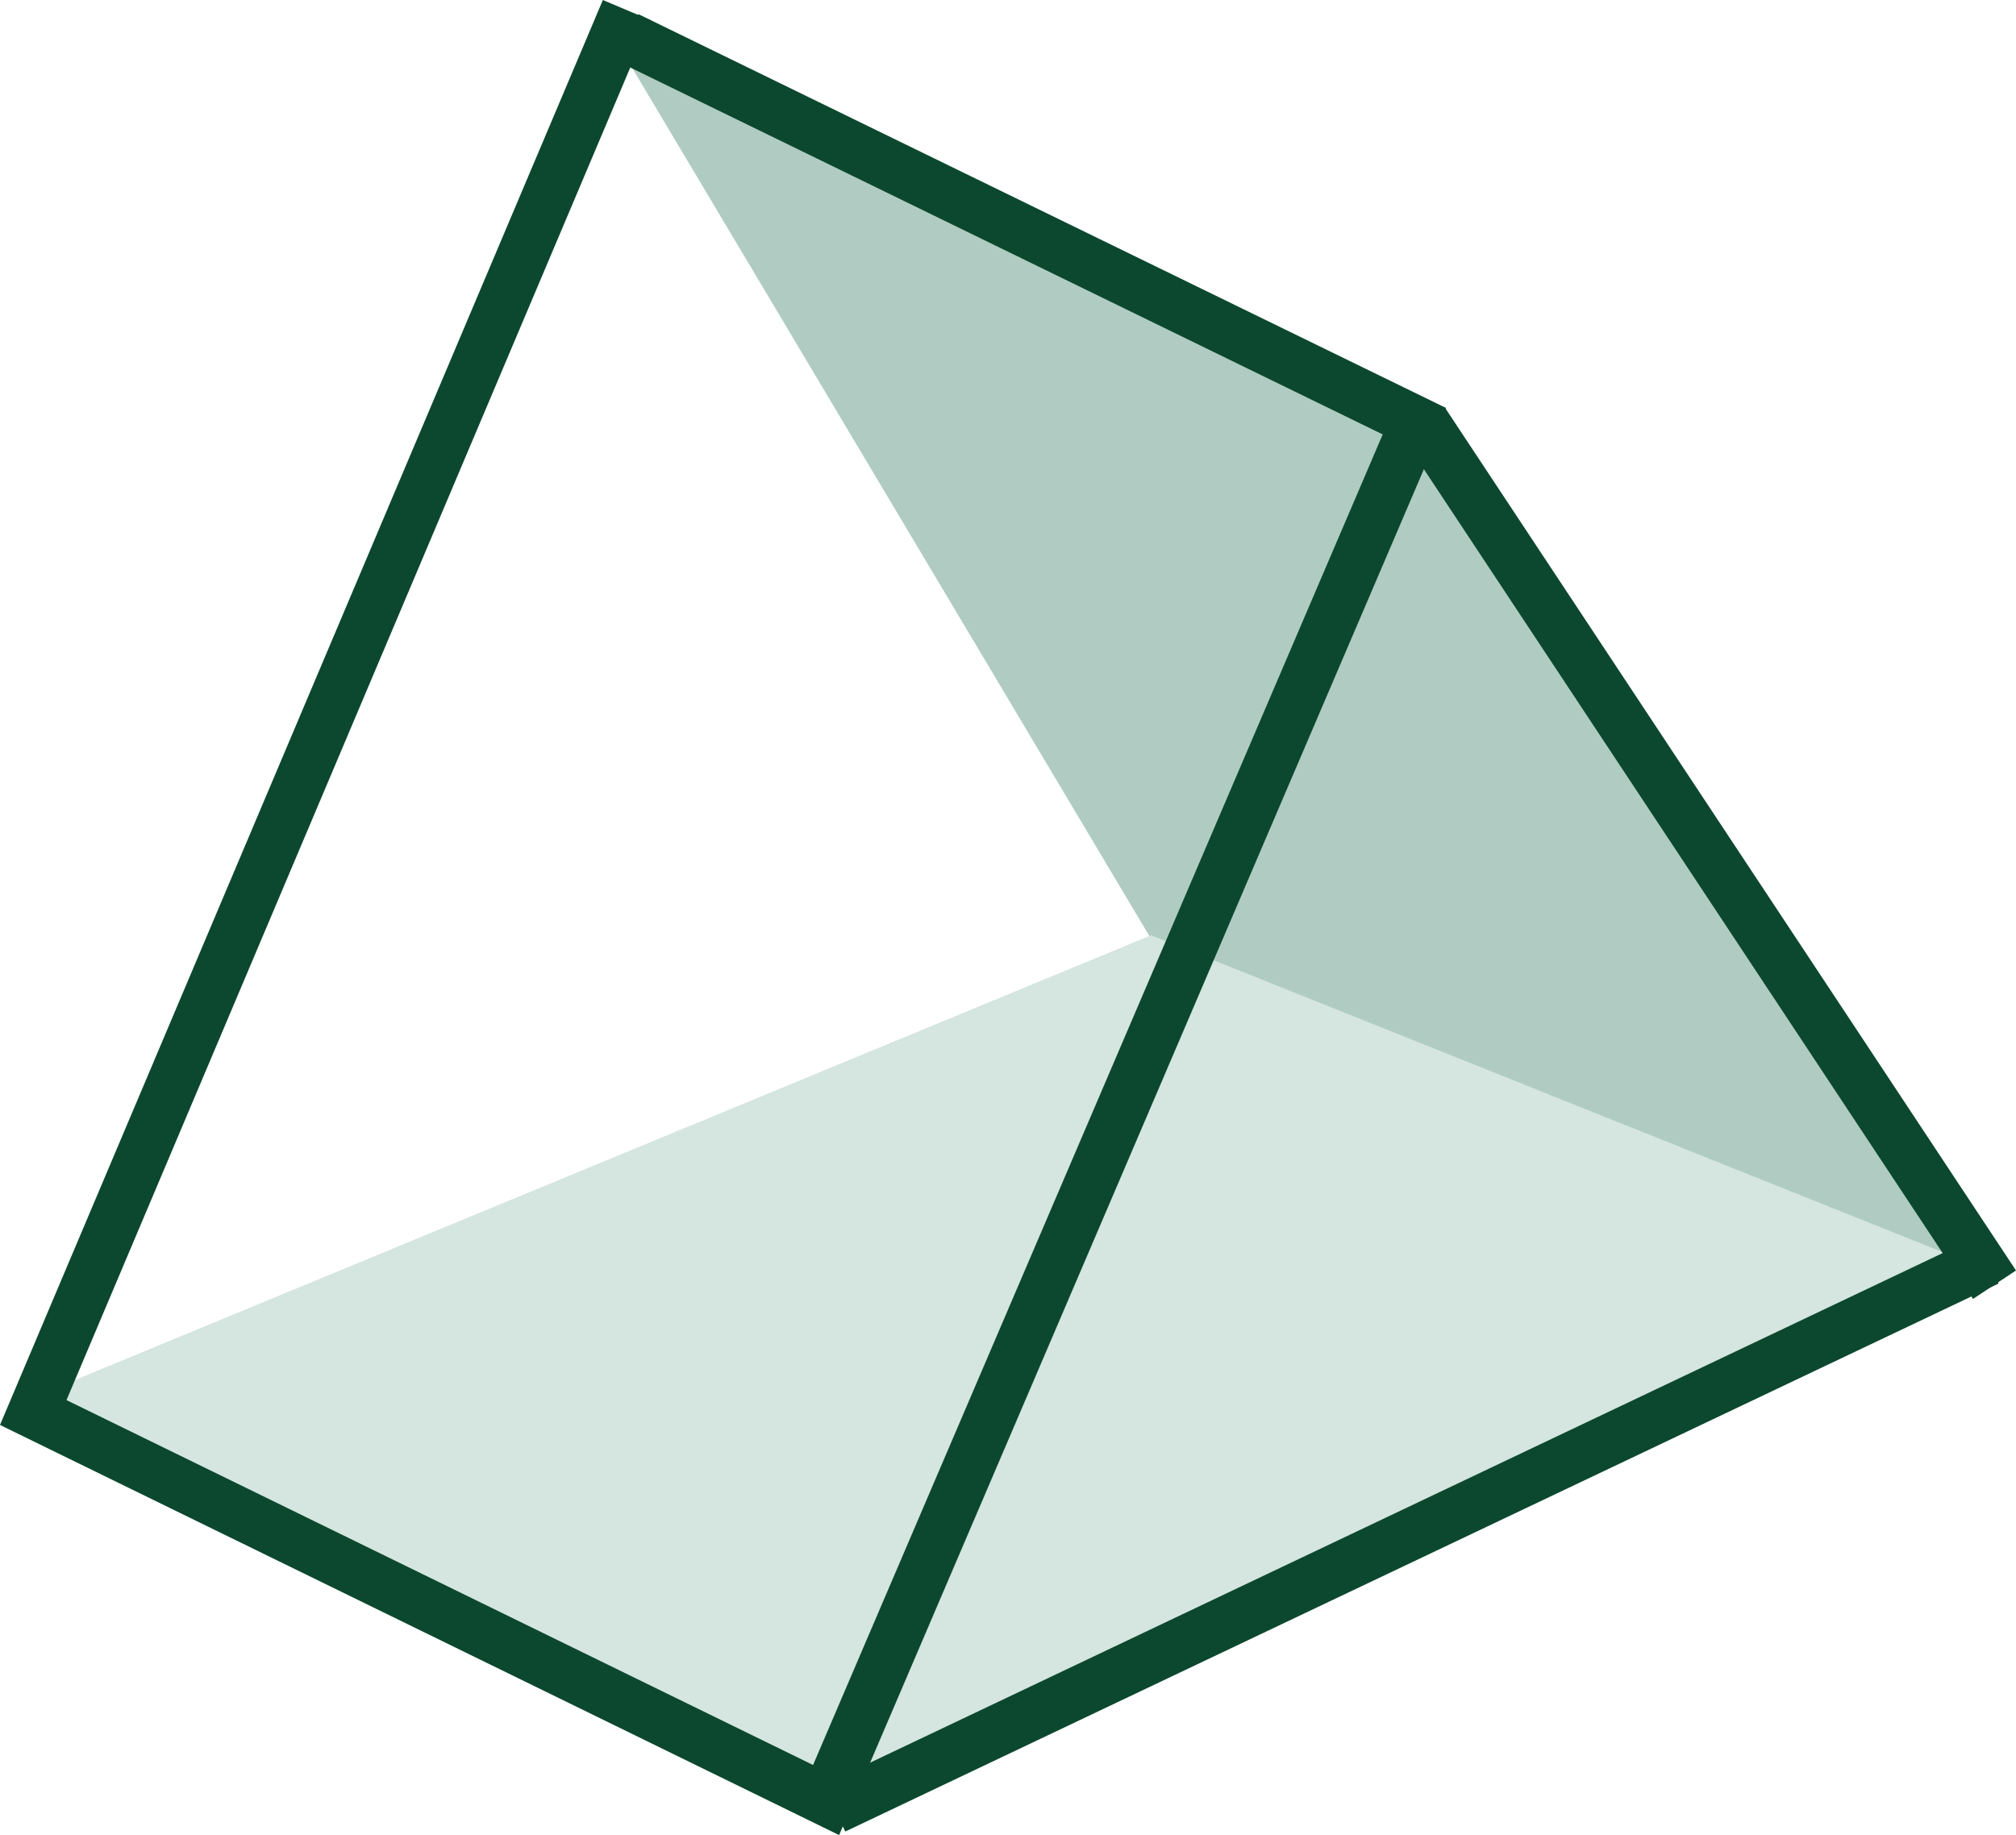
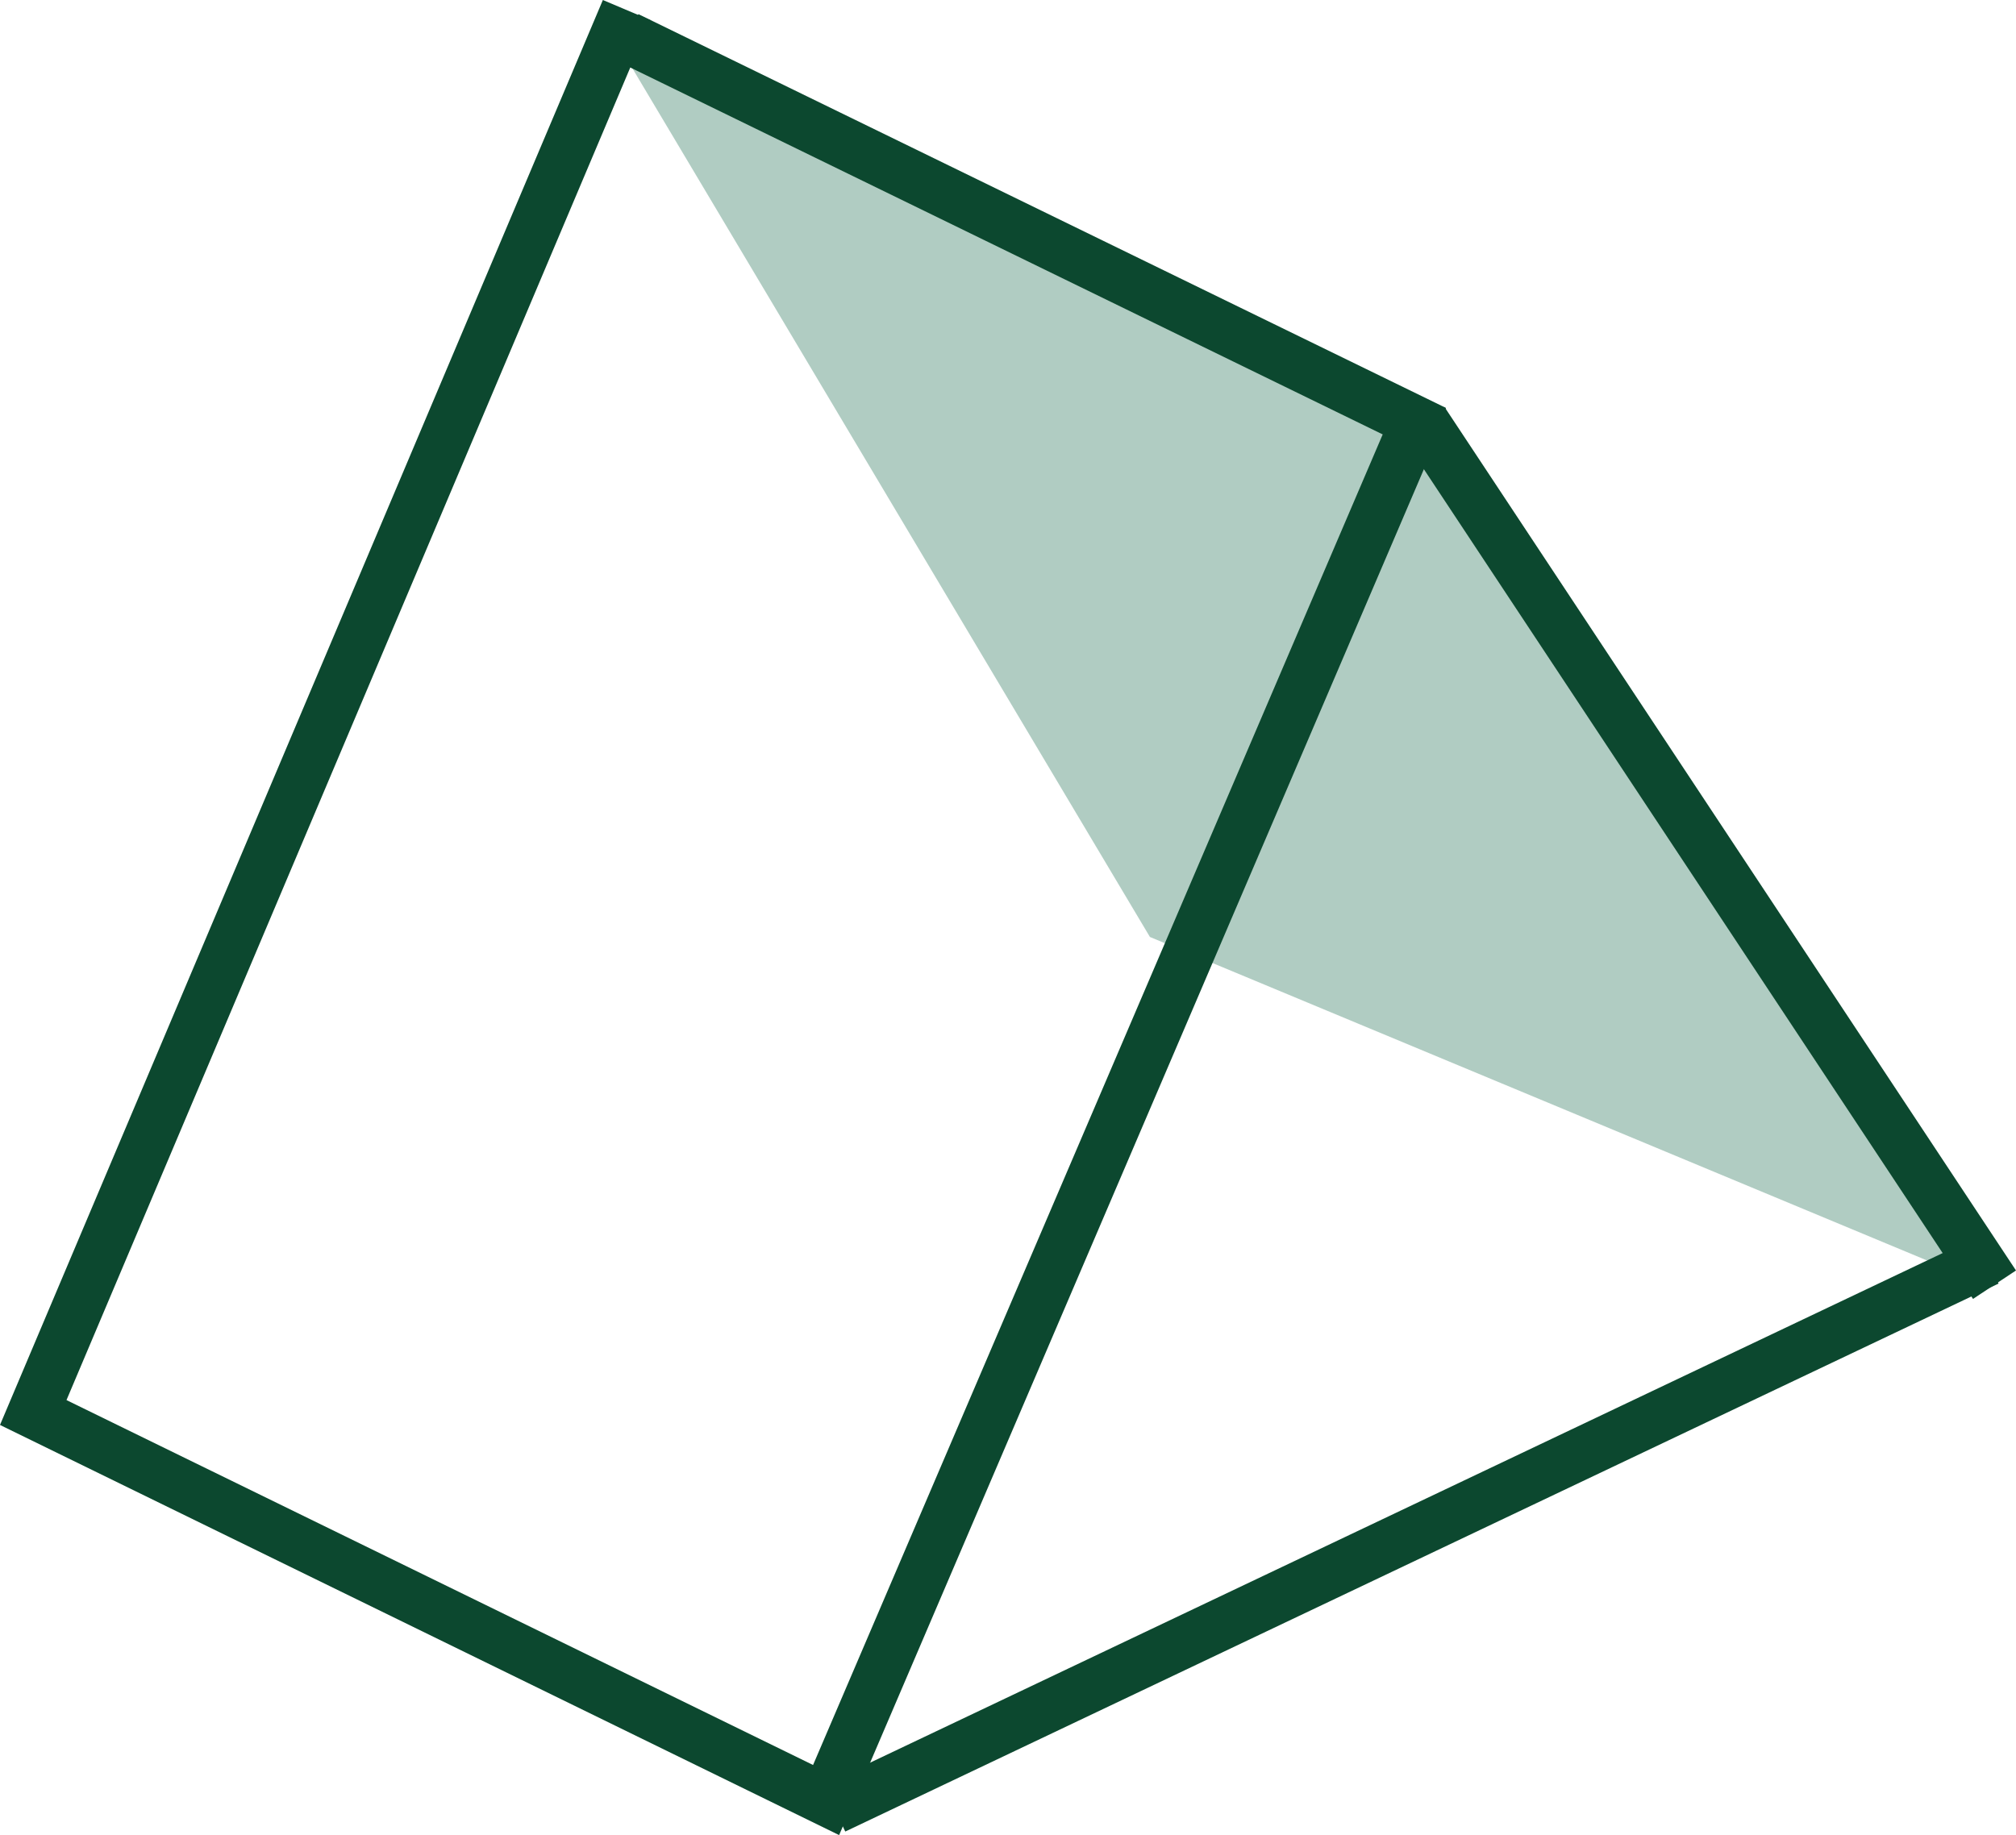
<svg xmlns="http://www.w3.org/2000/svg" width="78.217" height="71.212" viewBox="0 0 78.217 71.212">
  <g id="Engineering_and_infrastructure" data-name="Engineering and infrastructure" transform="translate(-13.276 -14.357)">
    <path id="Path_6234" data-name="Path 6234" d="M2399.479-360.354s-19.683-30.676-20.176-32.195-32.122-15.724-32.122-15.724l20.71,34.767Z" transform="translate(-2310 424.223)" fill="#b0ccc2" />
    <g id="Group_5162" data-name="Group 5162" transform="translate(0 2.223)">
      <g id="Group_5148" data-name="Group 5148" transform="translate(10.457 6.62)">
-         <path id="Path_578" data-name="Path 578" d="M47.349,30.9,4.395,48.654,35.248,65.5,79.27,43.681Z" transform="translate(0.132 10.907)" fill="#d5e5e0" />
-         <path id="Path_6233" data-name="Path 6233" d="M27.1,7.206,58.088,22.724V64.015L27.1,48.754Z" fill="none" />
-         <path id="Path_578-2" data-name="Path 578" d="M42.524,26.879" transform="translate(17.751 9.203)" fill="none" stroke="#0c482f" stroke-width="1" stroke-dasharray="2 2" />
-         <path id="Path_578-3" data-name="Path 578" d="M38.471,16.5" transform="translate(15.879 4.407)" fill="none" stroke="#0c482f" stroke-width="1" stroke-dasharray="2 2" />
        <path id="Path_4609" data-name="Path 4609" d="M51.2,22.243,19.869,6.962" transform="translate(7.282 0)" fill="none" stroke="#0c482f" stroke-width="2" />
        <path id="Path_4610" data-name="Path 4610" d="M27.13,5.715,4.109,60.139,34.87,75.177,57.987,21.169" transform="translate(0 0.189)" fill="none" stroke="#0c482f" stroke-width="2" />
-         <path id="Path_4611" data-name="Path 4611" d="M40.122,17.715" transform="translate(16.641 4.969)" fill="none" stroke="#0c482f" stroke-linejoin="bevel" stroke-width="2" />
        <path id="Path_6235" data-name="Path 6235" d="M0,0,22.159,33.488" transform="translate(58.043 21.88)" fill="none" stroke="#0c482f" stroke-width="2" />
      </g>
    </g>
    <path id="Path_6236" data-name="Path 6236" d="M755.642-461.695l44.745-21.264" transform="translate(-710 546.223)" fill="none" stroke="#0c482f" stroke-width="2" />
  </g>
</svg>